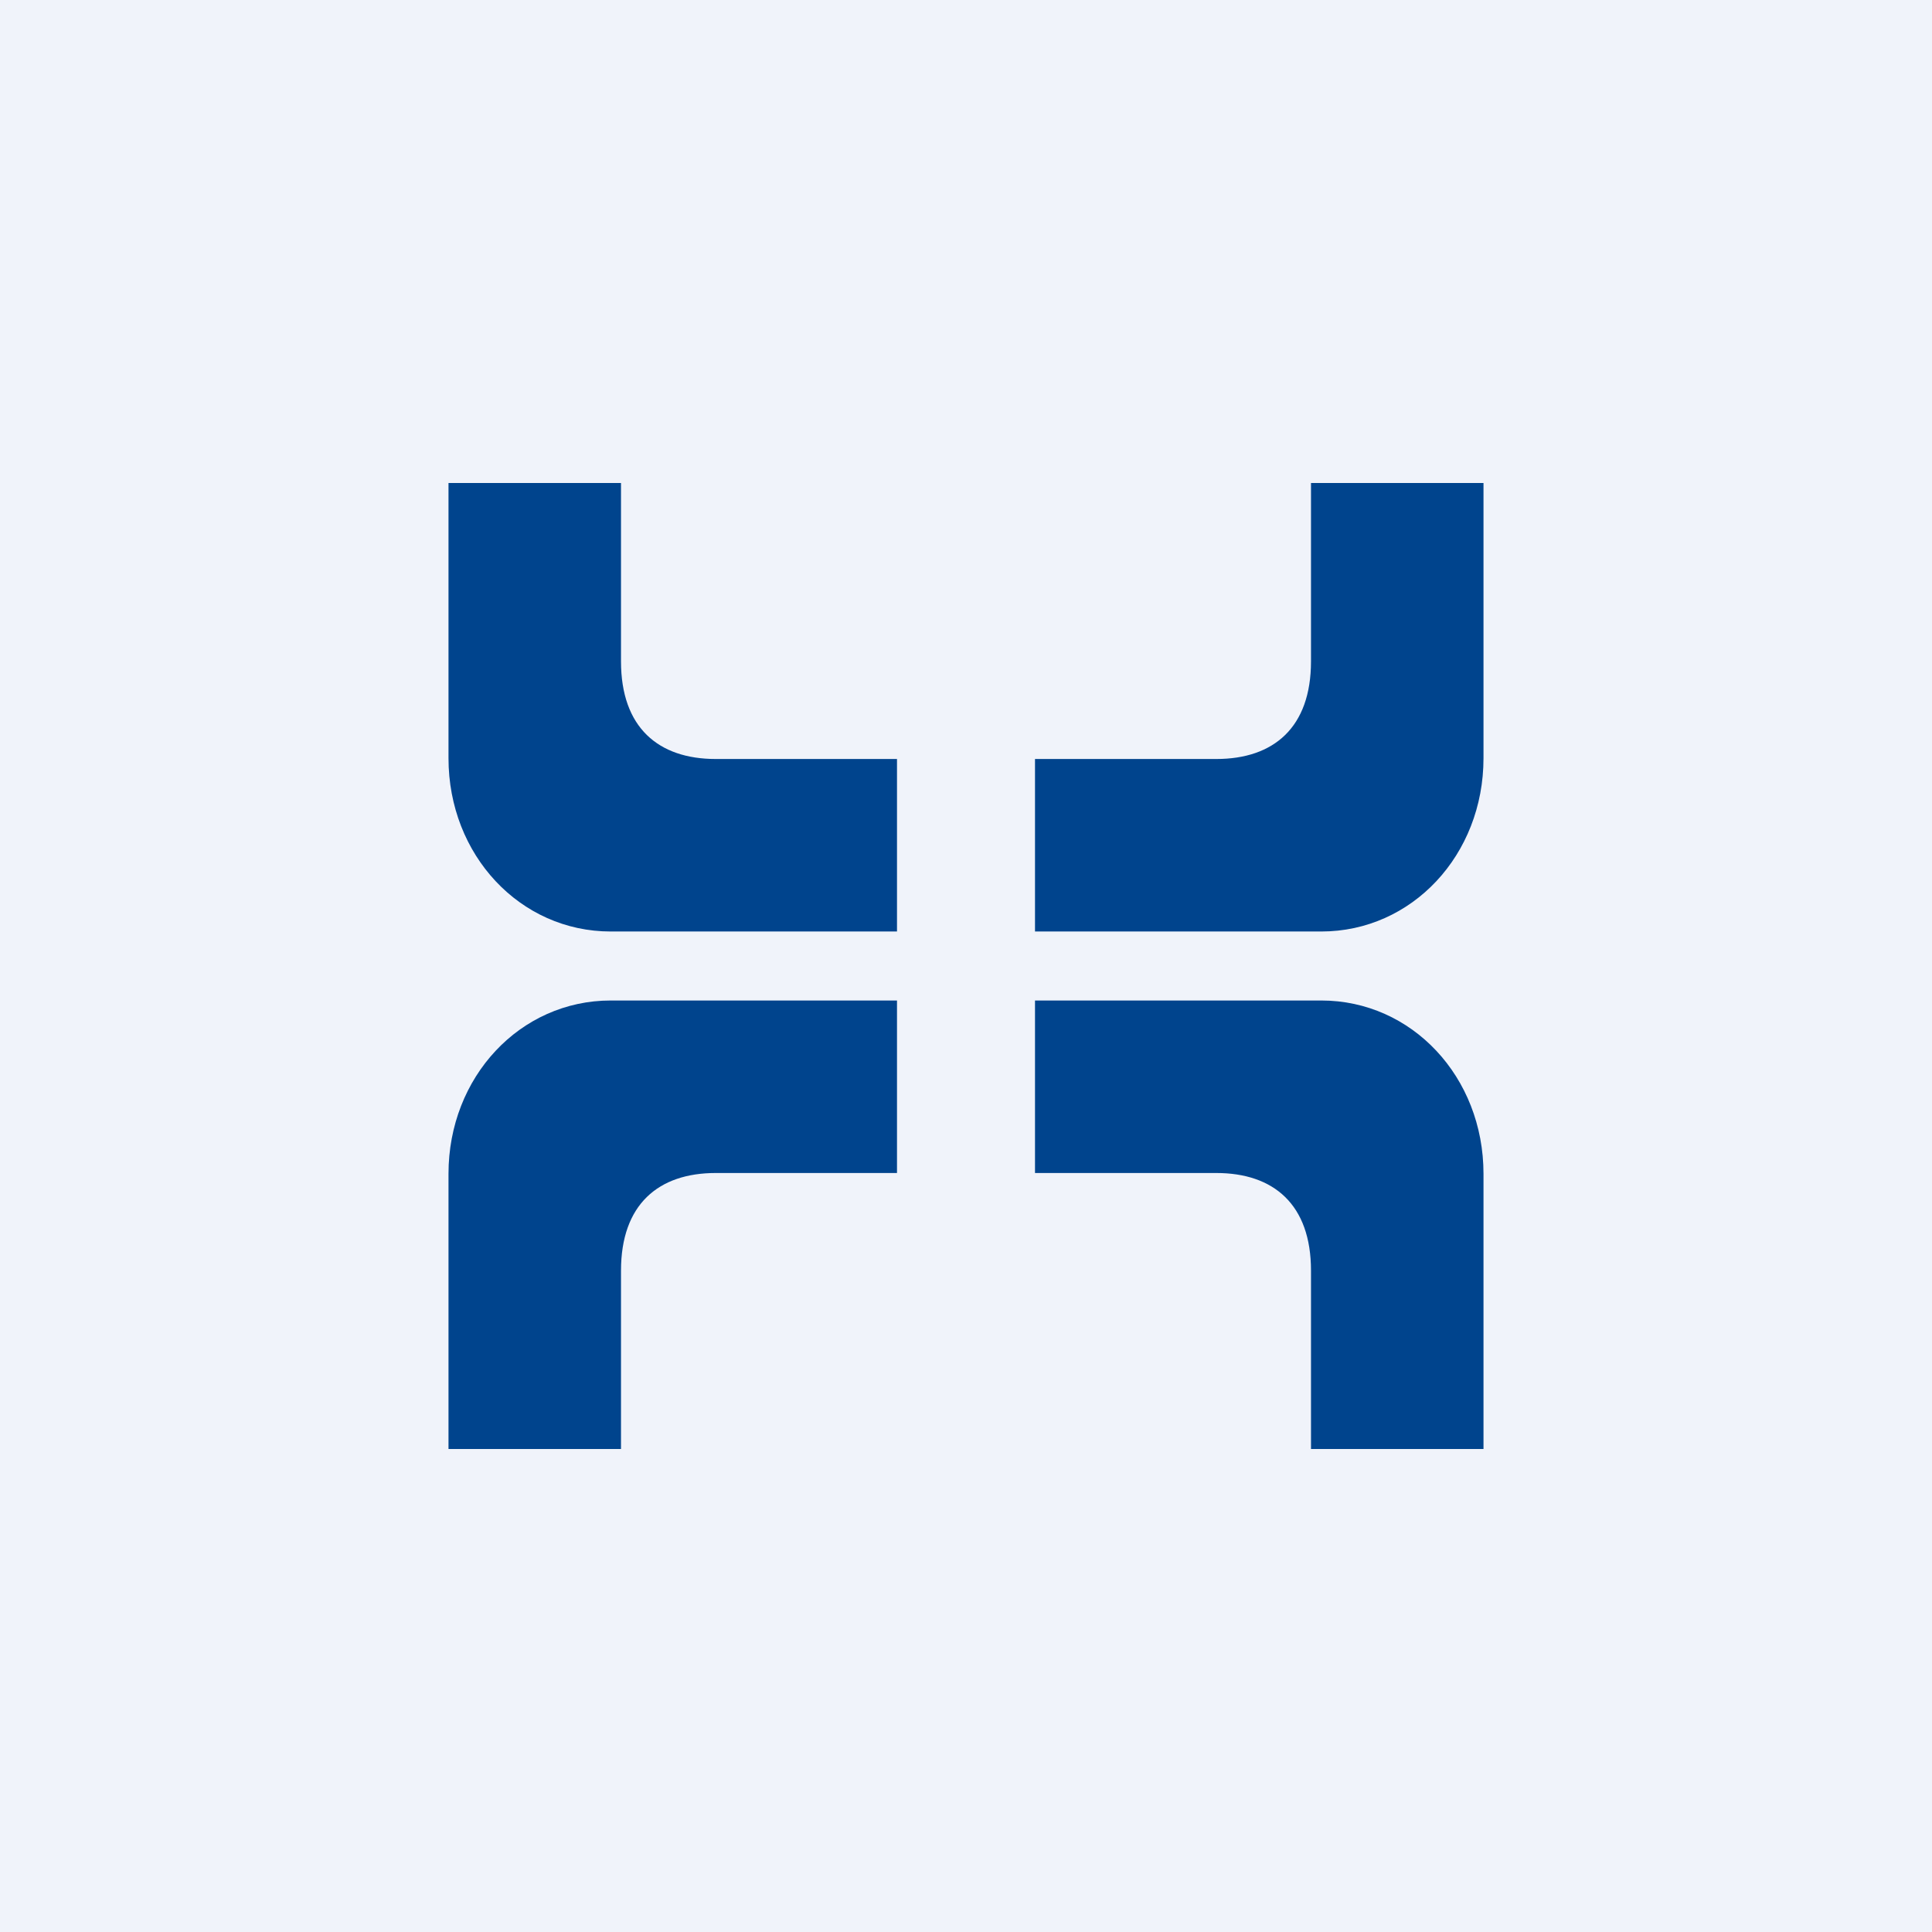
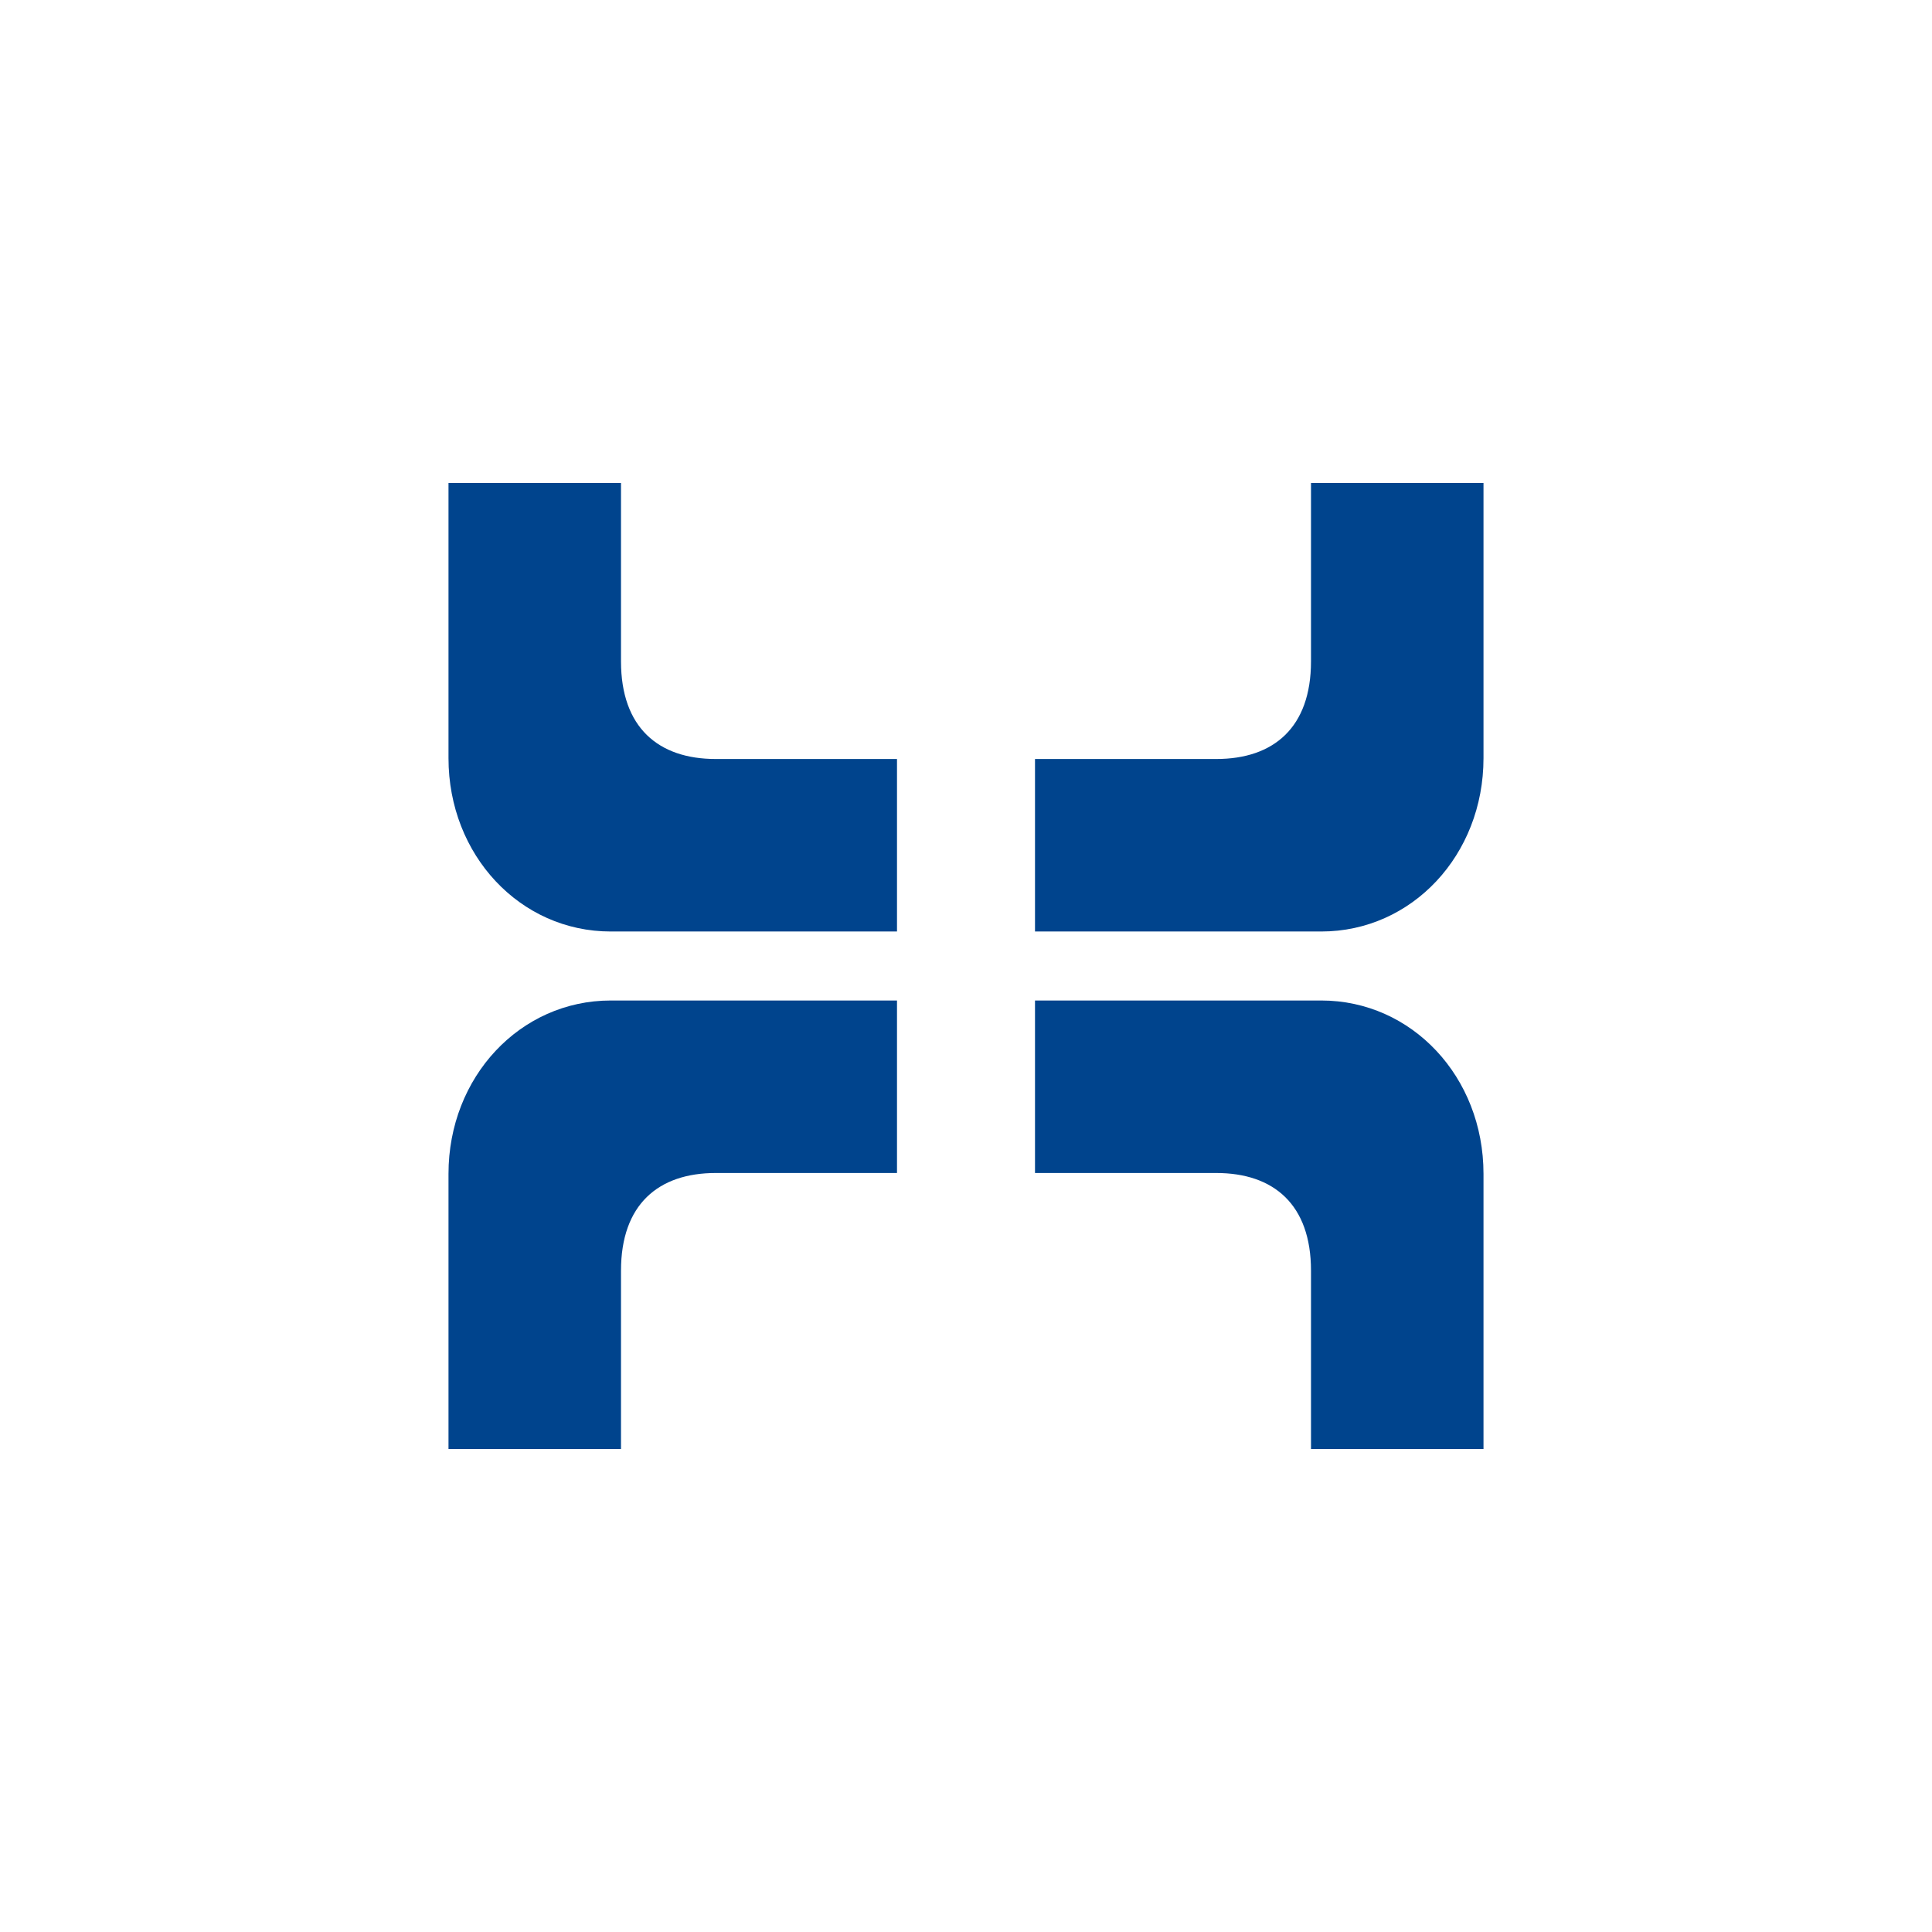
<svg xmlns="http://www.w3.org/2000/svg" width="56" height="56" fill="none">
-   <path fill="#F0F3FA" d="M0 0h56v56H0z" />
  <path fill="#00448D" fill-rule="evenodd" d="M18 14h-5v7.977C13 24.784 15.075 27 17.702 27H26v-5h-5.255C19.085 22 18 21.09 18 19.17V14Zm20 0h5v7.977C43 24.784 40.925 27 38.298 27H30v-5h5.255c1.66 0 2.745-.91 2.745-2.83V14ZM18 42h-5v-7.977C13 31.216 15.075 29 17.702 29H26v5h-5.255c-1.66 0-2.745.91-2.745 2.83V42Zm20 0h5v-7.977C43 31.216 40.925 29 38.298 29H30v5h5.255c1.66 0 2.745.91 2.745 2.83V42Z" clip-rule="evenodd" />
</svg>